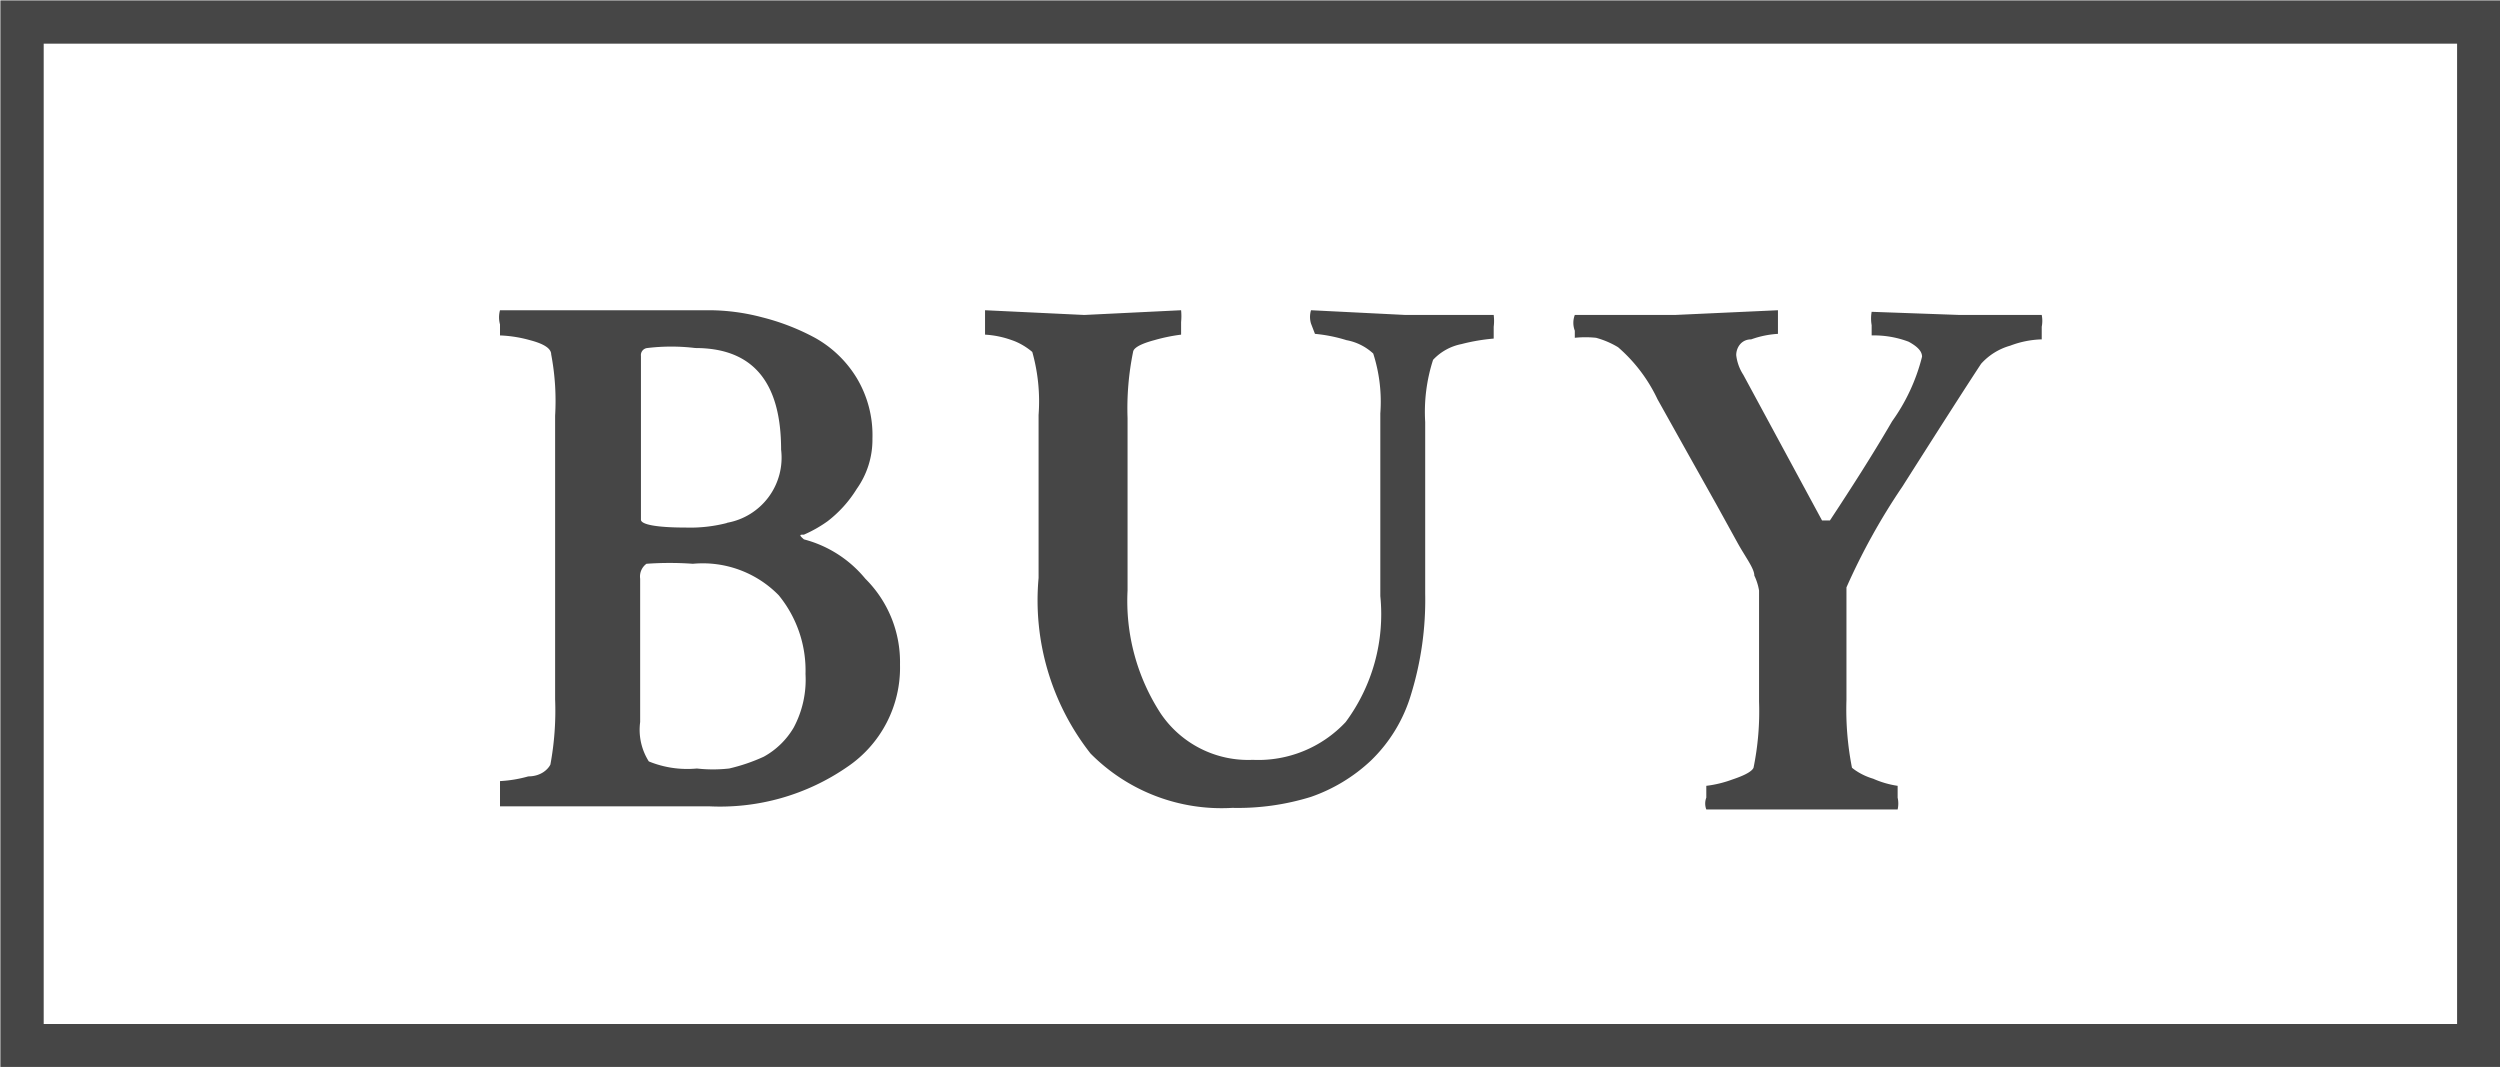
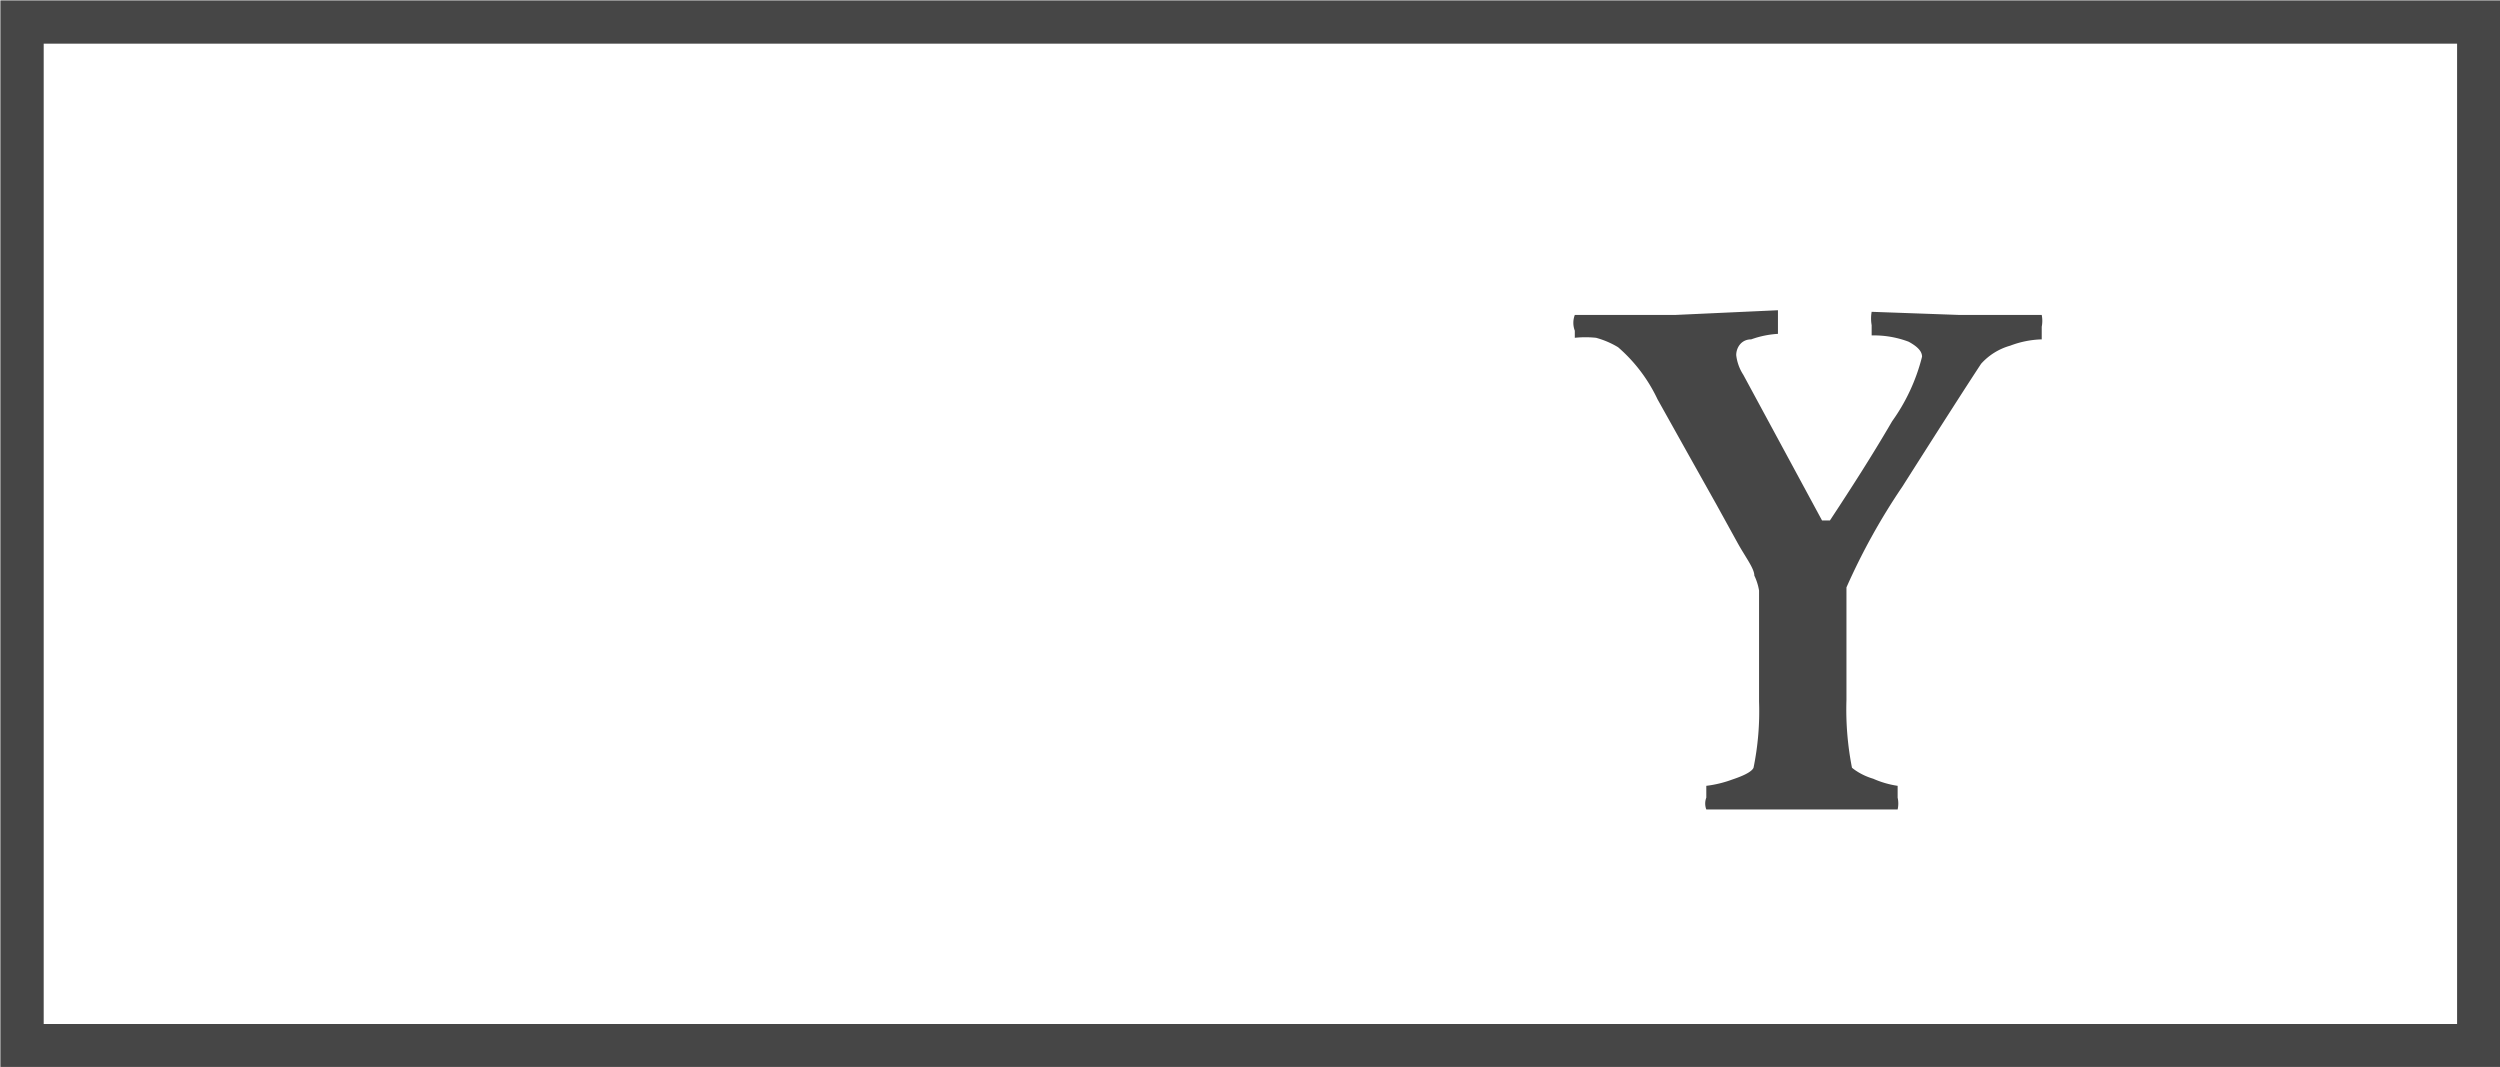
<svg xmlns="http://www.w3.org/2000/svg" viewBox="0 0 31.75 13.55">
  <defs>
    <style>.cls-1{fill:#464646;}.cls-2{fill:none;stroke:#464646;stroke-miterlimit:10;stroke-width:0.55px;}</style>
  </defs>
  <g id="レイヤー_2" data-name="レイヤー 2">
    <g id="text">
-       <path class="cls-1" d="M7.05,8.88V5.28A3.18,3.18,0,0,0,7,4.5q0-.11-.27-.18a1.62,1.62,0,0,0-.38-.06s0,0,0-.14a.34.34,0,0,1,0-.18c.42,0,.84,0,1.27,0H9a2.65,2.65,0,0,1,.68.09,2.9,2.9,0,0,1,.67.26,1.44,1.44,0,0,1,.53.51,1.41,1.41,0,0,1,.2.77,1.08,1.08,0,0,1-.2.64,1.53,1.53,0,0,1-.37.41,1.64,1.64,0,0,1-.3.17c-.05,0-.07,0,0,.06a1.5,1.5,0,0,1,.78.5,1.49,1.49,0,0,1,.44,1.09,1.52,1.52,0,0,1-.67,1.3A2.84,2.84,0,0,1,9,10.24H7.62l-1.27,0s0-.07,0-.16,0-.16,0-.16a1.64,1.64,0,0,0,.36-.06c.16,0,.25-.09.28-.15A3.76,3.76,0,0,0,7.05,8.88Zm3.18-.32a1.51,1.51,0,0,0-.34-1,1.35,1.35,0,0,0-1.09-.4,4.15,4.15,0,0,0-.59,0,.2.2,0,0,0-.08.19V9.17a.75.75,0,0,0,.11.5,1.29,1.29,0,0,0,.61.09,1.84,1.84,0,0,0,.41,0,2.29,2.29,0,0,0,.44-.15,1,1,0,0,0,.38-.37A1.29,1.29,0,0,0,10.23,8.56Zm-1-1.92a.84.84,0,0,0,.69-.93c0-.86-.36-1.29-1.09-1.29a2.55,2.55,0,0,0-.61,0,.09.09,0,0,0-.08.1l0,.92V6.6c0,.06.19.1.57.1A1.87,1.87,0,0,0,9.24,6.64Z" />
-       <path class="cls-1" d="M13.77,4,15,3.94a.77.77,0,0,1,0,.15c0,.11,0,.16,0,.16a2.22,2.22,0,0,0-.34.07q-.26.07-.27.15a3.58,3.58,0,0,0-.07.84V7.5a2.62,2.62,0,0,0,.42,1.56,1.34,1.34,0,0,0,1.17.59,1.52,1.52,0,0,0,1.18-.48,2.3,2.3,0,0,0,.44-1.6V5.25a2,2,0,0,0-.09-.76.68.68,0,0,0-.34-.17,1.93,1.93,0,0,0-.4-.08s0,0-.05-.13a.29.29,0,0,1,0-.17l1.2.06.63,0,.49,0a.61.61,0,0,1,0,.15c0,.1,0,.15,0,.15a2.46,2.46,0,0,0-.41.07.67.67,0,0,0-.36.2,2.15,2.15,0,0,0-.1.79V7.54a4.08,4.08,0,0,1-.18,1.28,1.93,1.93,0,0,1-.51.84,2.13,2.13,0,0,1-.76.46,3.13,3.13,0,0,1-1,.14,2.34,2.34,0,0,1-1.8-.69,3.15,3.15,0,0,1-.66-2.23V5.27a2.32,2.32,0,0,0-.08-.8s-.11-.1-.26-.15a1.19,1.19,0,0,0-.34-.07s0,0,0-.14,0-.15,0-.17Z" />
      <path class="cls-1" d="M21.27,4l1.31-.06s0,.08,0,.17,0,.13,0,.13a1.21,1.21,0,0,0-.34.07c-.13,0-.19.11-.19.2a.58.58,0,0,0,.09.25l1,1.85s.07,0,.1,0c.27-.41.54-.83.79-1.26a2.41,2.41,0,0,0,.38-.82c0-.07-.06-.13-.17-.19a1.24,1.24,0,0,0-.47-.08s0,0,0-.13a.49.49,0,0,1,0-.17L24.89,4h.39l.36,0,.29,0a.39.39,0,0,1,0,.15c0,.1,0,.16,0,.16a1.21,1.21,0,0,0-.4.08.78.78,0,0,0-.37.23q-.27.41-1,1.56a8.16,8.16,0,0,0-.71,1.28V8.89a3.83,3.83,0,0,0,.07.86s.1.09.27.14a1.19,1.19,0,0,0,.31.09s0,0,0,.15a.34.34,0,0,1,0,.15l-.36,0-.44,0h-.39l-.7,0-.54,0a.21.21,0,0,1,0-.15q0-.15,0-.15A1.44,1.44,0,0,0,22,9.9q.24-.08.27-.15a3.58,3.58,0,0,0,.07-.84V7.5a.71.71,0,0,0-.06-.19c0-.09-.11-.23-.21-.41l-.27-.49-.37-.66-.38-.68a2,2,0,0,0-.5-.66,1.1,1.1,0,0,0-.28-.12,1.31,1.31,0,0,0-.27,0s0,0,0-.09A.28.28,0,0,1,20,4Z" />
      <rect class="cls-2" x="0.28" y="0.28" width="31.2" height="13" />
    </g>
  </g>
</svg>